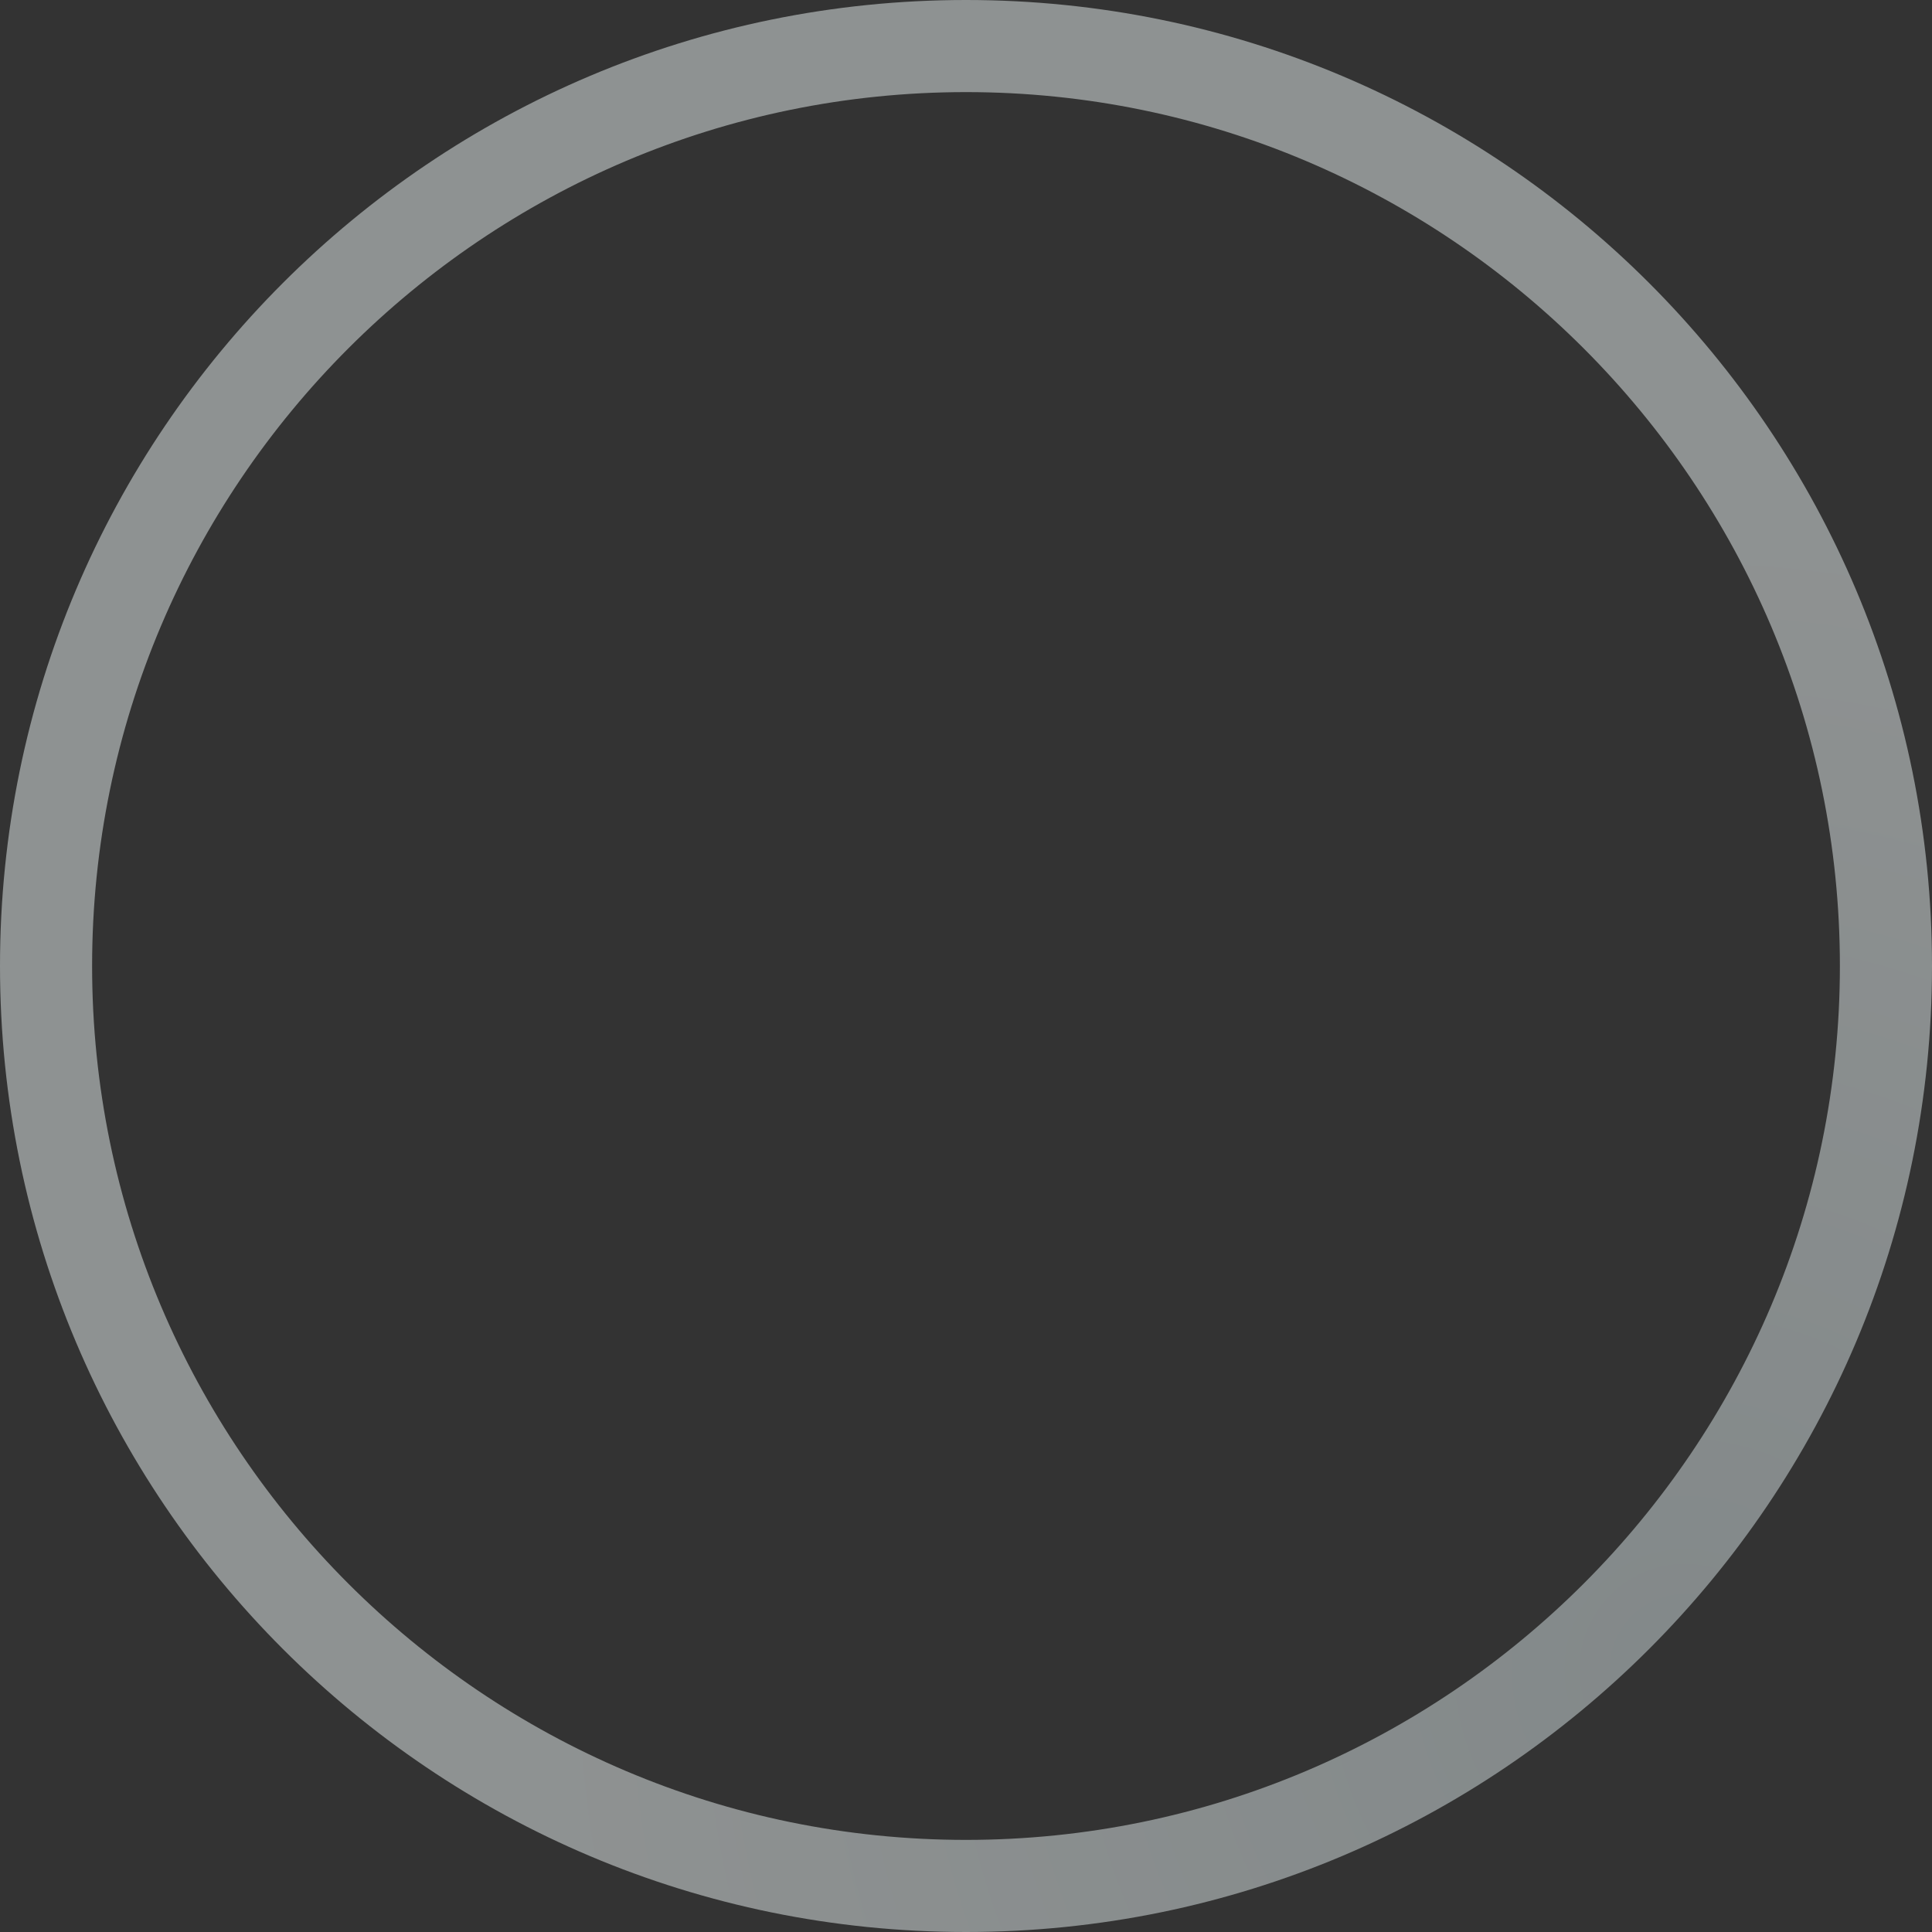
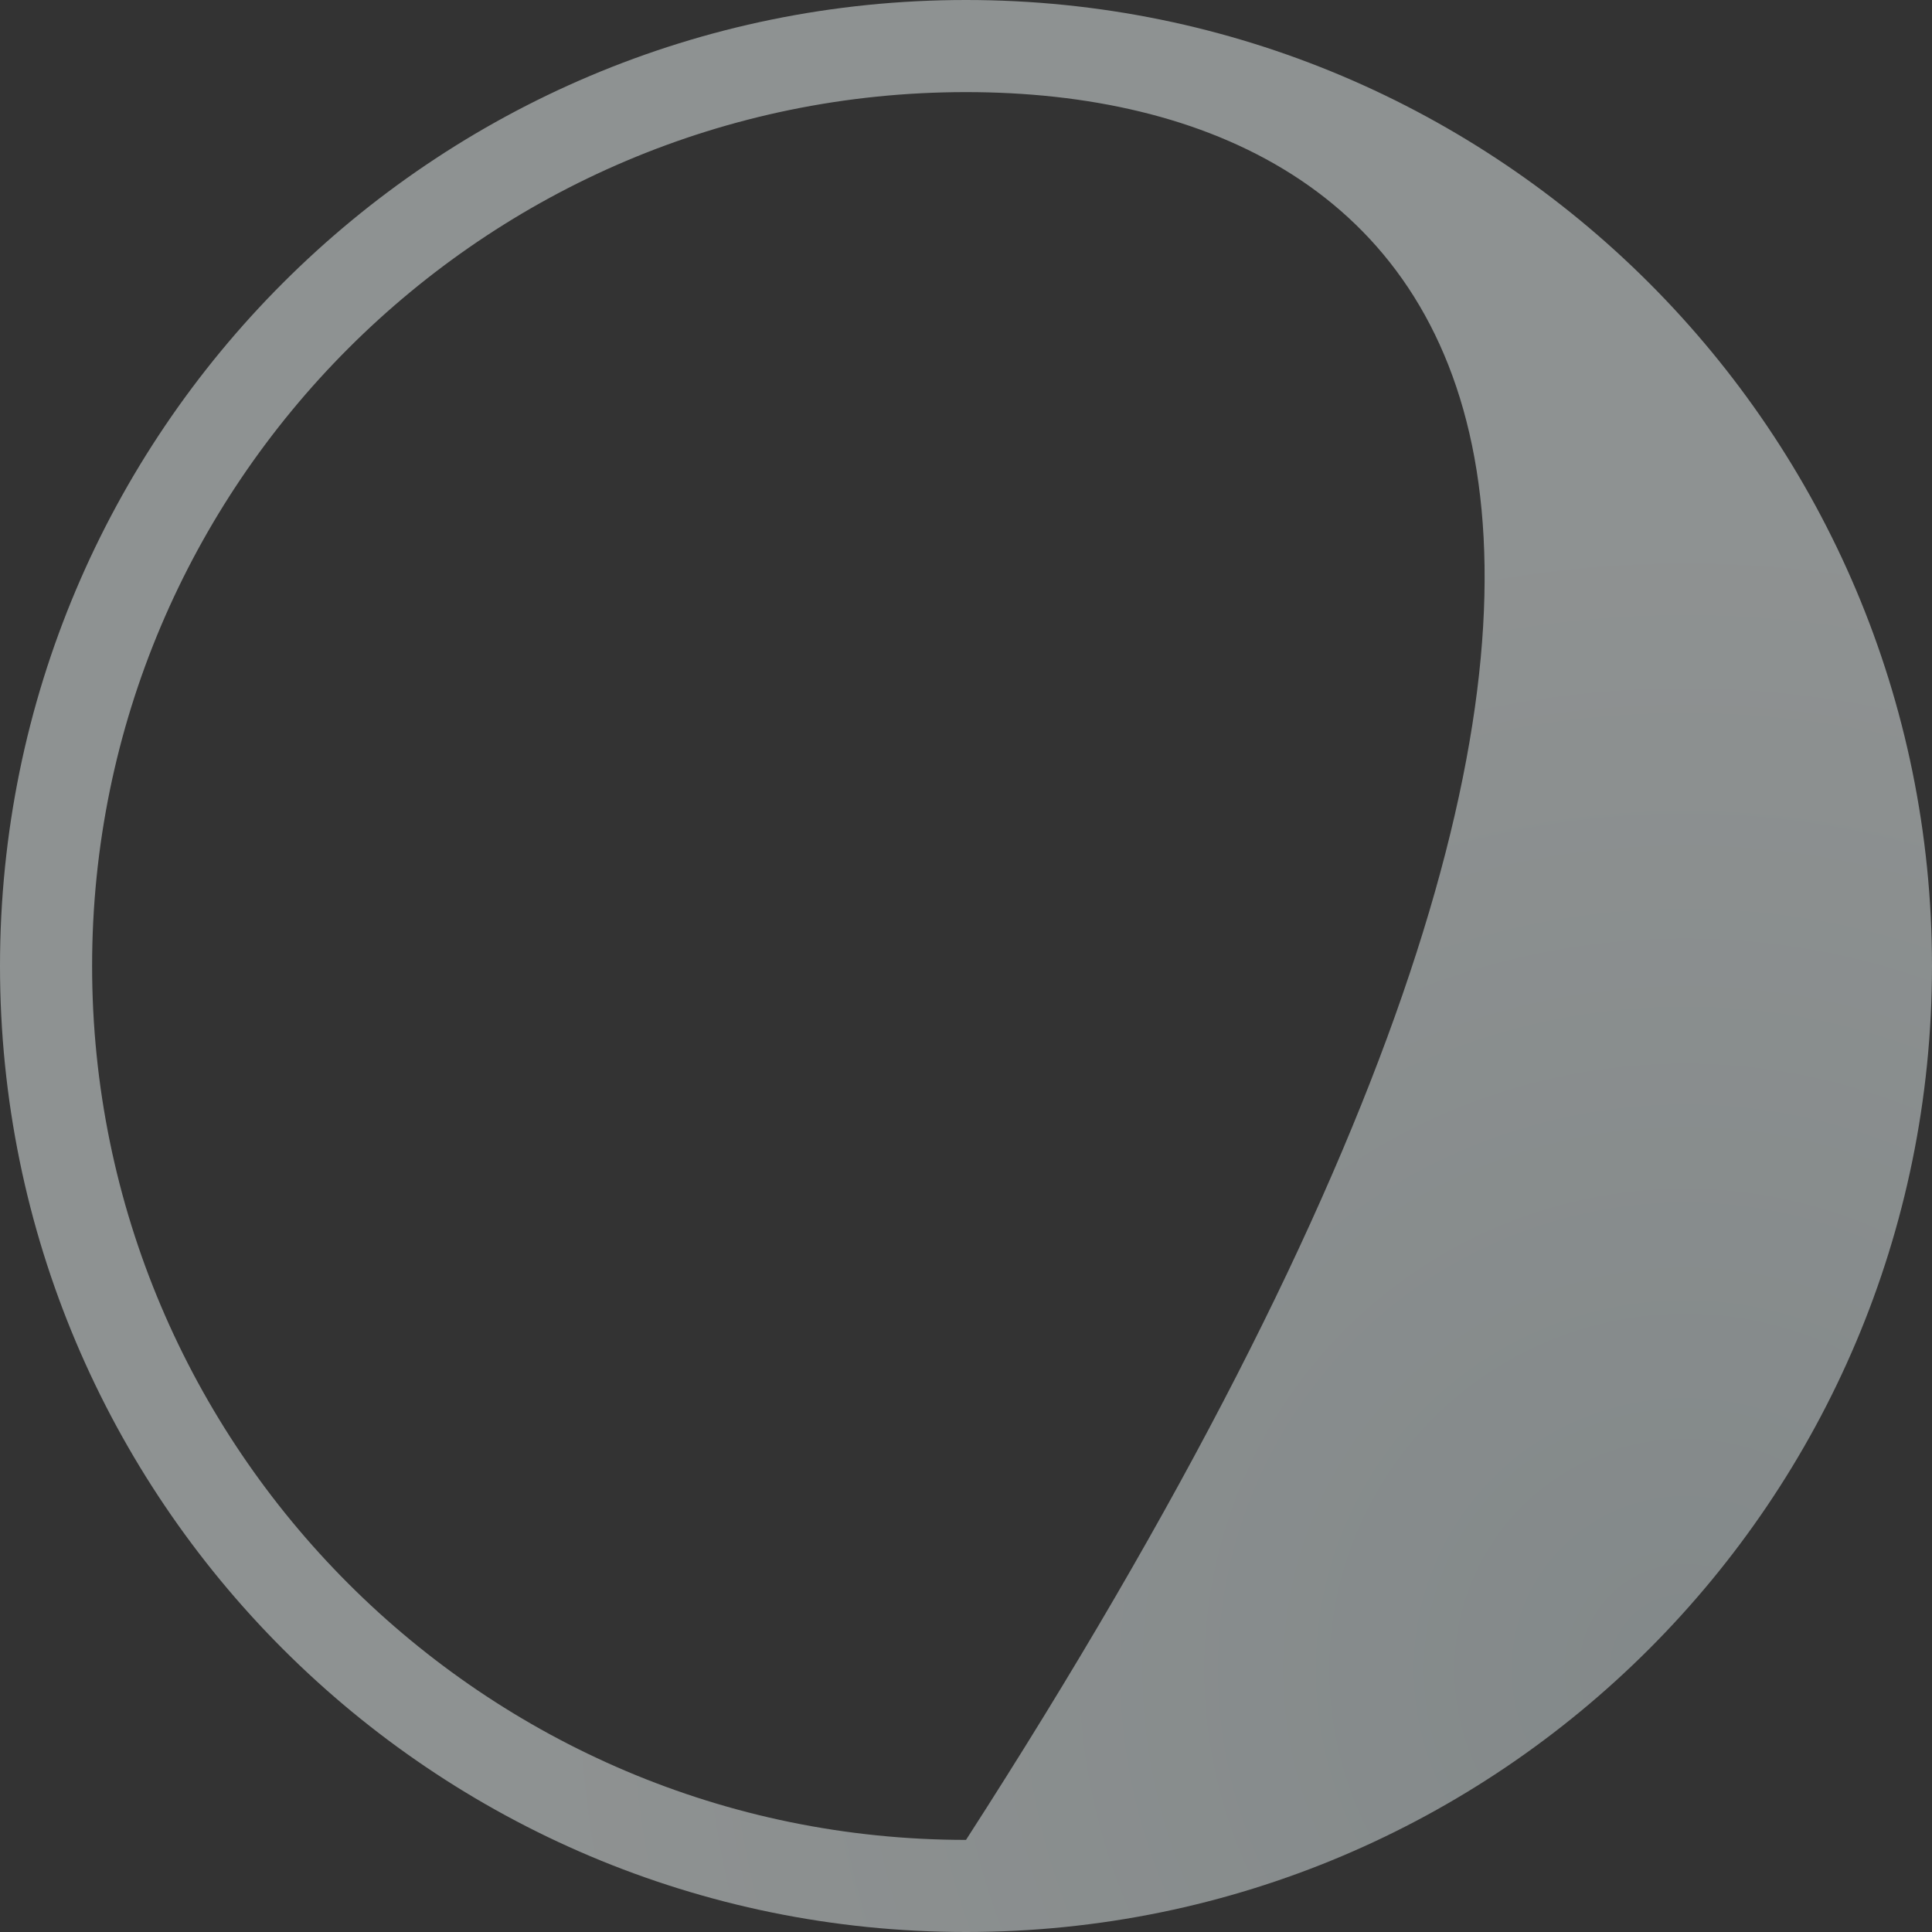
<svg xmlns="http://www.w3.org/2000/svg" width="609" height="609" viewBox="0 0 609 609" fill="none">
  <rect x="0" y="0" width="609" height="609" fill="#333333" stroke="none" />
-   <path style="mix-blend-mode:multiply" opacity="0.494" d="M304.5 579.966C456.392 579.966 579.966 456.392 579.966 304.5C579.966 152.608 456.392 29.034 304.5 29.034C152.608 29.034 29.034 152.608 29.034 304.5C29.034 456.392 152.608 579.966 304.5 579.966ZM304.5 609C136.329 609 0 472.671 0 304.5C0 136.329 136.329 0 304.5 0C472.671 0 609 136.329 609 304.5C609 472.671 472.671 609 304.5 609Z" fill="url(#paint0_radial_412_1304)" />
+   <path style="mix-blend-mode:multiply" opacity="0.494" d="M304.5 579.966C579.966 152.608 456.392 29.034 304.5 29.034C152.608 29.034 29.034 152.608 29.034 304.5C29.034 456.392 152.608 579.966 304.5 579.966ZM304.5 609C136.329 609 0 472.671 0 304.5C0 136.329 136.329 0 304.5 0C472.671 0 609 136.329 609 304.5C609 472.671 472.671 609 304.5 609Z" fill="url(#paint0_radial_412_1304)" />
  <defs>
    <radialGradient id="paint0_radial_412_1304" cx="0" cy="0" r="1" gradientUnits="userSpaceOnUse" gradientTransform="translate(530 523.5) rotate(-109.442) scale(347.487)">
      <stop stop-color="#D4E0E2" />
      <stop offset="1" stop-color="#EBF2F2" />
    </radialGradient>
  </defs>
</svg>